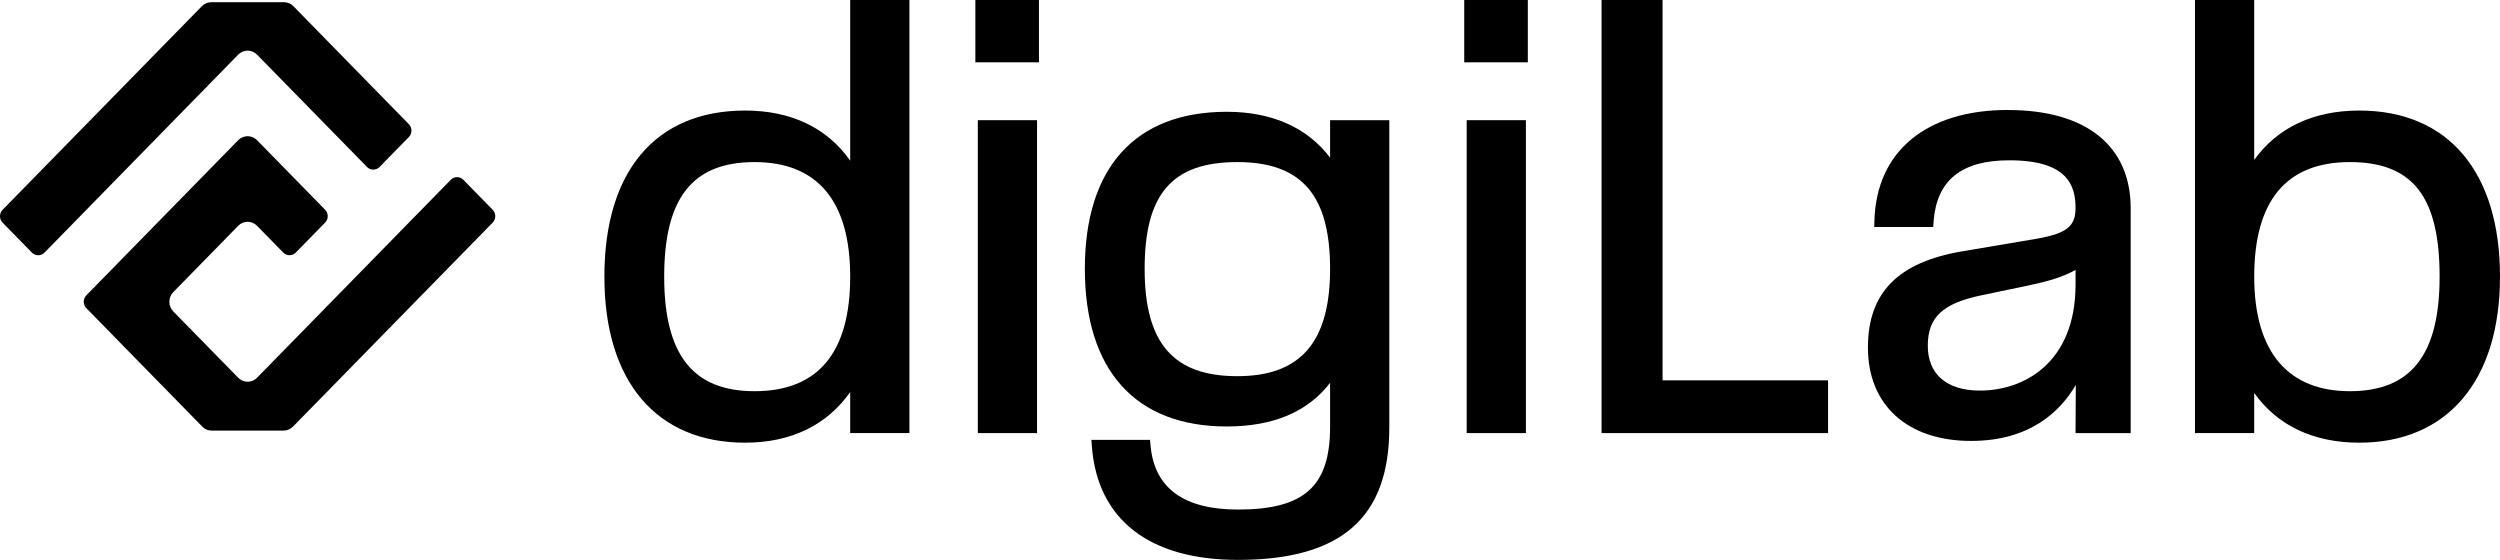
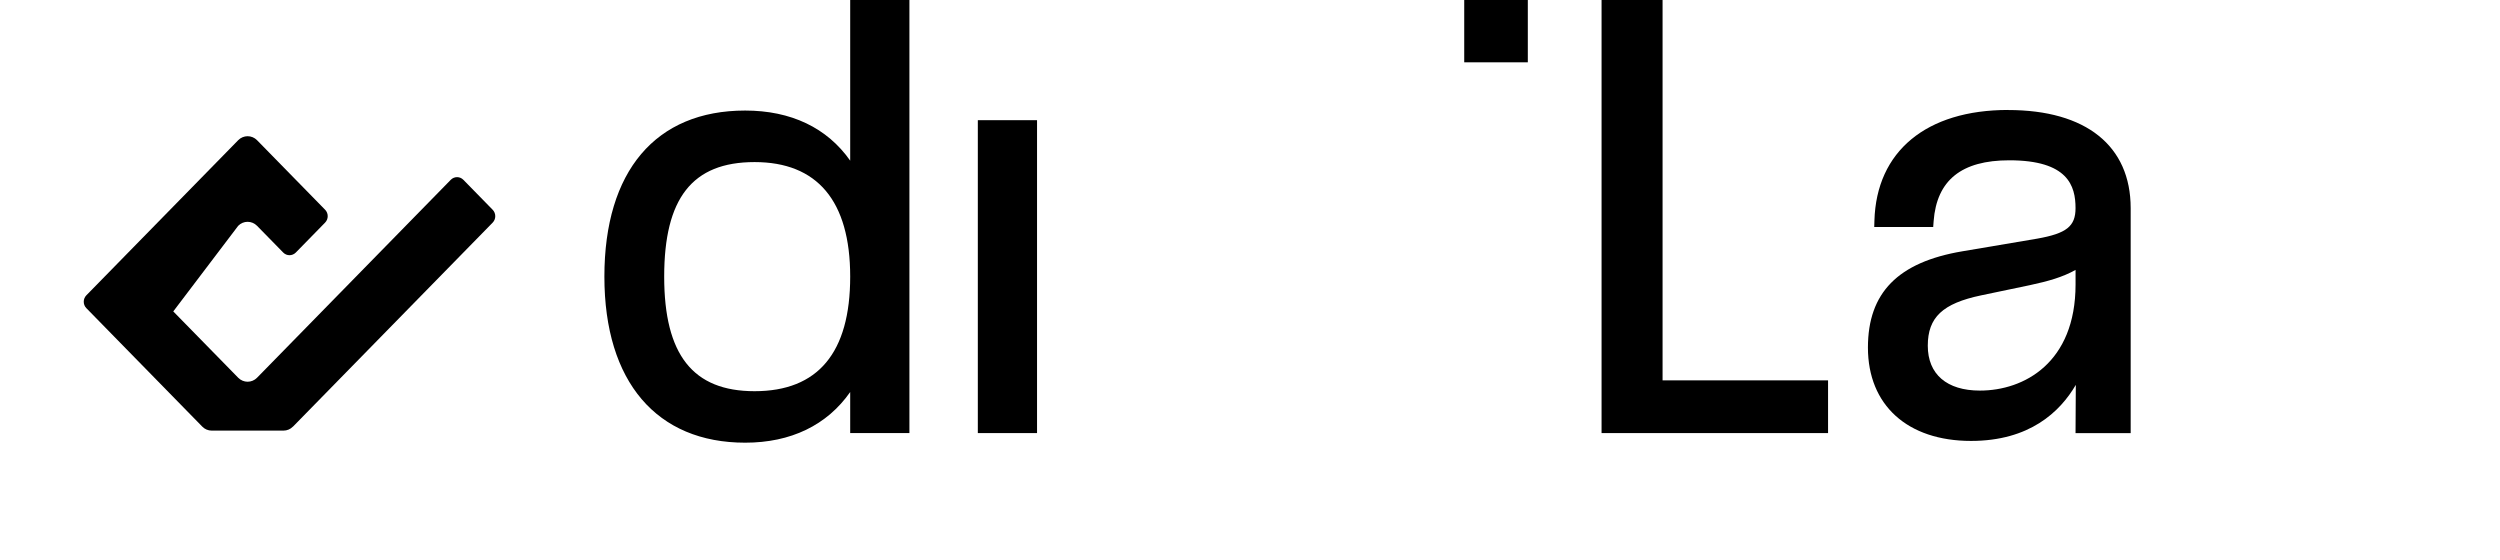
<svg xmlns="http://www.w3.org/2000/svg" width="192" height="43" viewBox="0 0 192 43" fill="none">
-   <path d="M22.5 32.766L37.837 17.097C38.103 16.824 38.103 16.383 37.837 16.11L35.586 13.809C35.319 13.537 34.888 13.537 34.619 13.809L19.741 29.01C19.343 29.419 18.694 29.419 18.293 29.01L13.307 23.917C12.908 23.508 12.908 22.846 13.307 22.435L18.293 17.342C18.692 16.933 19.34 16.933 19.741 17.342L21.751 19.395C22.018 19.668 22.449 19.668 22.718 19.395L24.968 17.095C25.235 16.822 25.235 16.381 24.968 16.108L19.741 10.767C19.343 10.359 18.694 10.359 18.293 10.767L6.632 22.68C6.365 22.953 6.365 23.394 6.632 23.667L15.535 32.764C15.727 32.962 15.987 33.071 16.258 33.071H21.773C22.043 33.071 22.306 32.962 22.496 32.764L22.5 32.766Z" fill="black" />
-   <path d="M29.149 12.825L31.4 10.524C31.667 10.251 31.667 9.811 31.4 9.537L22.534 0.477C22.342 0.28 22.082 0.17 21.811 0.17H16.226C15.955 0.17 15.692 0.28 15.502 0.477L0.2 16.112C-0.067 16.385 -0.067 16.826 0.2 17.099L2.451 19.4C2.717 19.673 3.148 19.673 3.417 19.4L18.293 4.197C18.692 3.788 19.34 3.788 19.741 4.197L28.185 12.823C28.452 13.096 28.883 13.096 29.152 12.823L29.149 12.825Z" fill="black" />
+   <path d="M22.5 32.766L37.837 17.097C38.103 16.824 38.103 16.383 37.837 16.11L35.586 13.809C35.319 13.537 34.888 13.537 34.619 13.809L19.741 29.01C19.343 29.419 18.694 29.419 18.293 29.01L13.307 23.917L18.293 17.342C18.692 16.933 19.34 16.933 19.741 17.342L21.751 19.395C22.018 19.668 22.449 19.668 22.718 19.395L24.968 17.095C25.235 16.822 25.235 16.381 24.968 16.108L19.741 10.767C19.343 10.359 18.694 10.359 18.293 10.767L6.632 22.68C6.365 22.953 6.365 23.394 6.632 23.667L15.535 32.764C15.727 32.962 15.987 33.071 16.258 33.071H21.773C22.043 33.071 22.306 32.962 22.496 32.764L22.5 32.766Z" fill="black" />
  <path d="M65.295 12.339C63.524 9.817 60.749 8.49 57.227 8.49C50.357 8.49 46.417 13.139 46.417 21.244C46.417 29.35 50.458 33.998 57.227 33.998C60.738 33.998 63.516 32.654 65.295 30.107V33.258H69.843V0H65.295V12.339ZM57.95 30.044C53.216 30.044 51.01 27.249 51.01 21.246C51.01 15.244 53.15 12.448 57.95 12.448C62.75 12.448 65.295 15.407 65.295 21.246C65.295 27.086 62.825 30.044 57.95 30.044Z" fill="black" />
  <path d="M79.645 9.23H75.097V33.261H79.645V9.23Z" fill="black" />
-   <path d="M79.791 0H74.908V4.786H79.791V0Z" fill="black" />
-   <path d="M102.151 12.111C100.414 9.8 97.683 8.585 94.219 8.585C87.189 8.585 83.317 12.868 83.317 20.646C83.317 28.425 87.187 32.753 94.219 32.753C97.786 32.753 100.452 31.624 102.151 29.399V32.783C102.151 37.354 100.167 39.134 95.076 39.134C90.91 39.134 88.653 37.479 88.361 34.217L88.322 33.783H83.819L83.857 34.299C84.29 39.908 88.275 43 95.074 43C103.006 43 106.699 39.769 106.699 32.833V9.23H102.151V12.111ZM102.151 20.646C102.151 26.271 99.887 28.89 95.029 28.89C90.172 28.89 87.908 26.424 87.908 20.646C87.908 14.869 90.04 12.448 95.029 12.448C100.019 12.448 102.151 15.054 102.151 20.646Z" fill="black" />
  <path d="M117.336 0H112.453V4.786H117.336V0Z" fill="black" />
-   <path d="M117.19 9.23H112.642V33.261H117.19V9.23Z" fill="black" />
  <path d="M127.685 0H123V33.261H140.395V29.212H127.685V0Z" fill="black" />
  <path d="M154.226 8.445C147.943 8.445 144.105 11.621 143.956 16.94L143.941 17.432H148.47L148.502 16.991C148.739 13.842 150.64 12.311 154.313 12.311C158.823 12.311 159.401 14.274 159.401 15.985C159.401 17.381 158.712 17.929 156.451 18.329L150.714 19.299C145.763 20.135 143.457 22.483 143.457 26.692C143.457 31.115 146.492 33.863 151.378 33.863C155.858 33.863 158.204 31.644 159.422 29.558L159.401 33.263H163.636V15.988C163.636 11.197 160.205 8.45 154.226 8.45V8.445ZM159.403 20.728V21.846C159.403 27.862 155.448 29.997 152.058 29.997C149.513 29.997 148.054 28.741 148.054 26.553C148.054 24.364 149.202 23.304 152.152 22.683L155.905 21.898C157.315 21.595 158.411 21.285 159.405 20.728H159.403Z" fill="black" />
-   <path d="M181.19 8.49C177.679 8.49 174.901 9.798 173.122 12.283V0H168.574V33.261H173.122V30.177C174.897 32.68 177.675 33.998 181.19 33.998C187.959 33.998 192 29.229 192 21.244C192 13.259 188.06 8.49 181.19 8.49ZM187.362 21.246C187.362 27.249 185.171 30.044 180.469 30.044C175.767 30.044 173.124 27.086 173.124 21.246C173.124 15.407 175.595 12.448 180.469 12.448C185.344 12.448 187.362 15.162 187.362 21.246Z" fill="black" />
</svg>